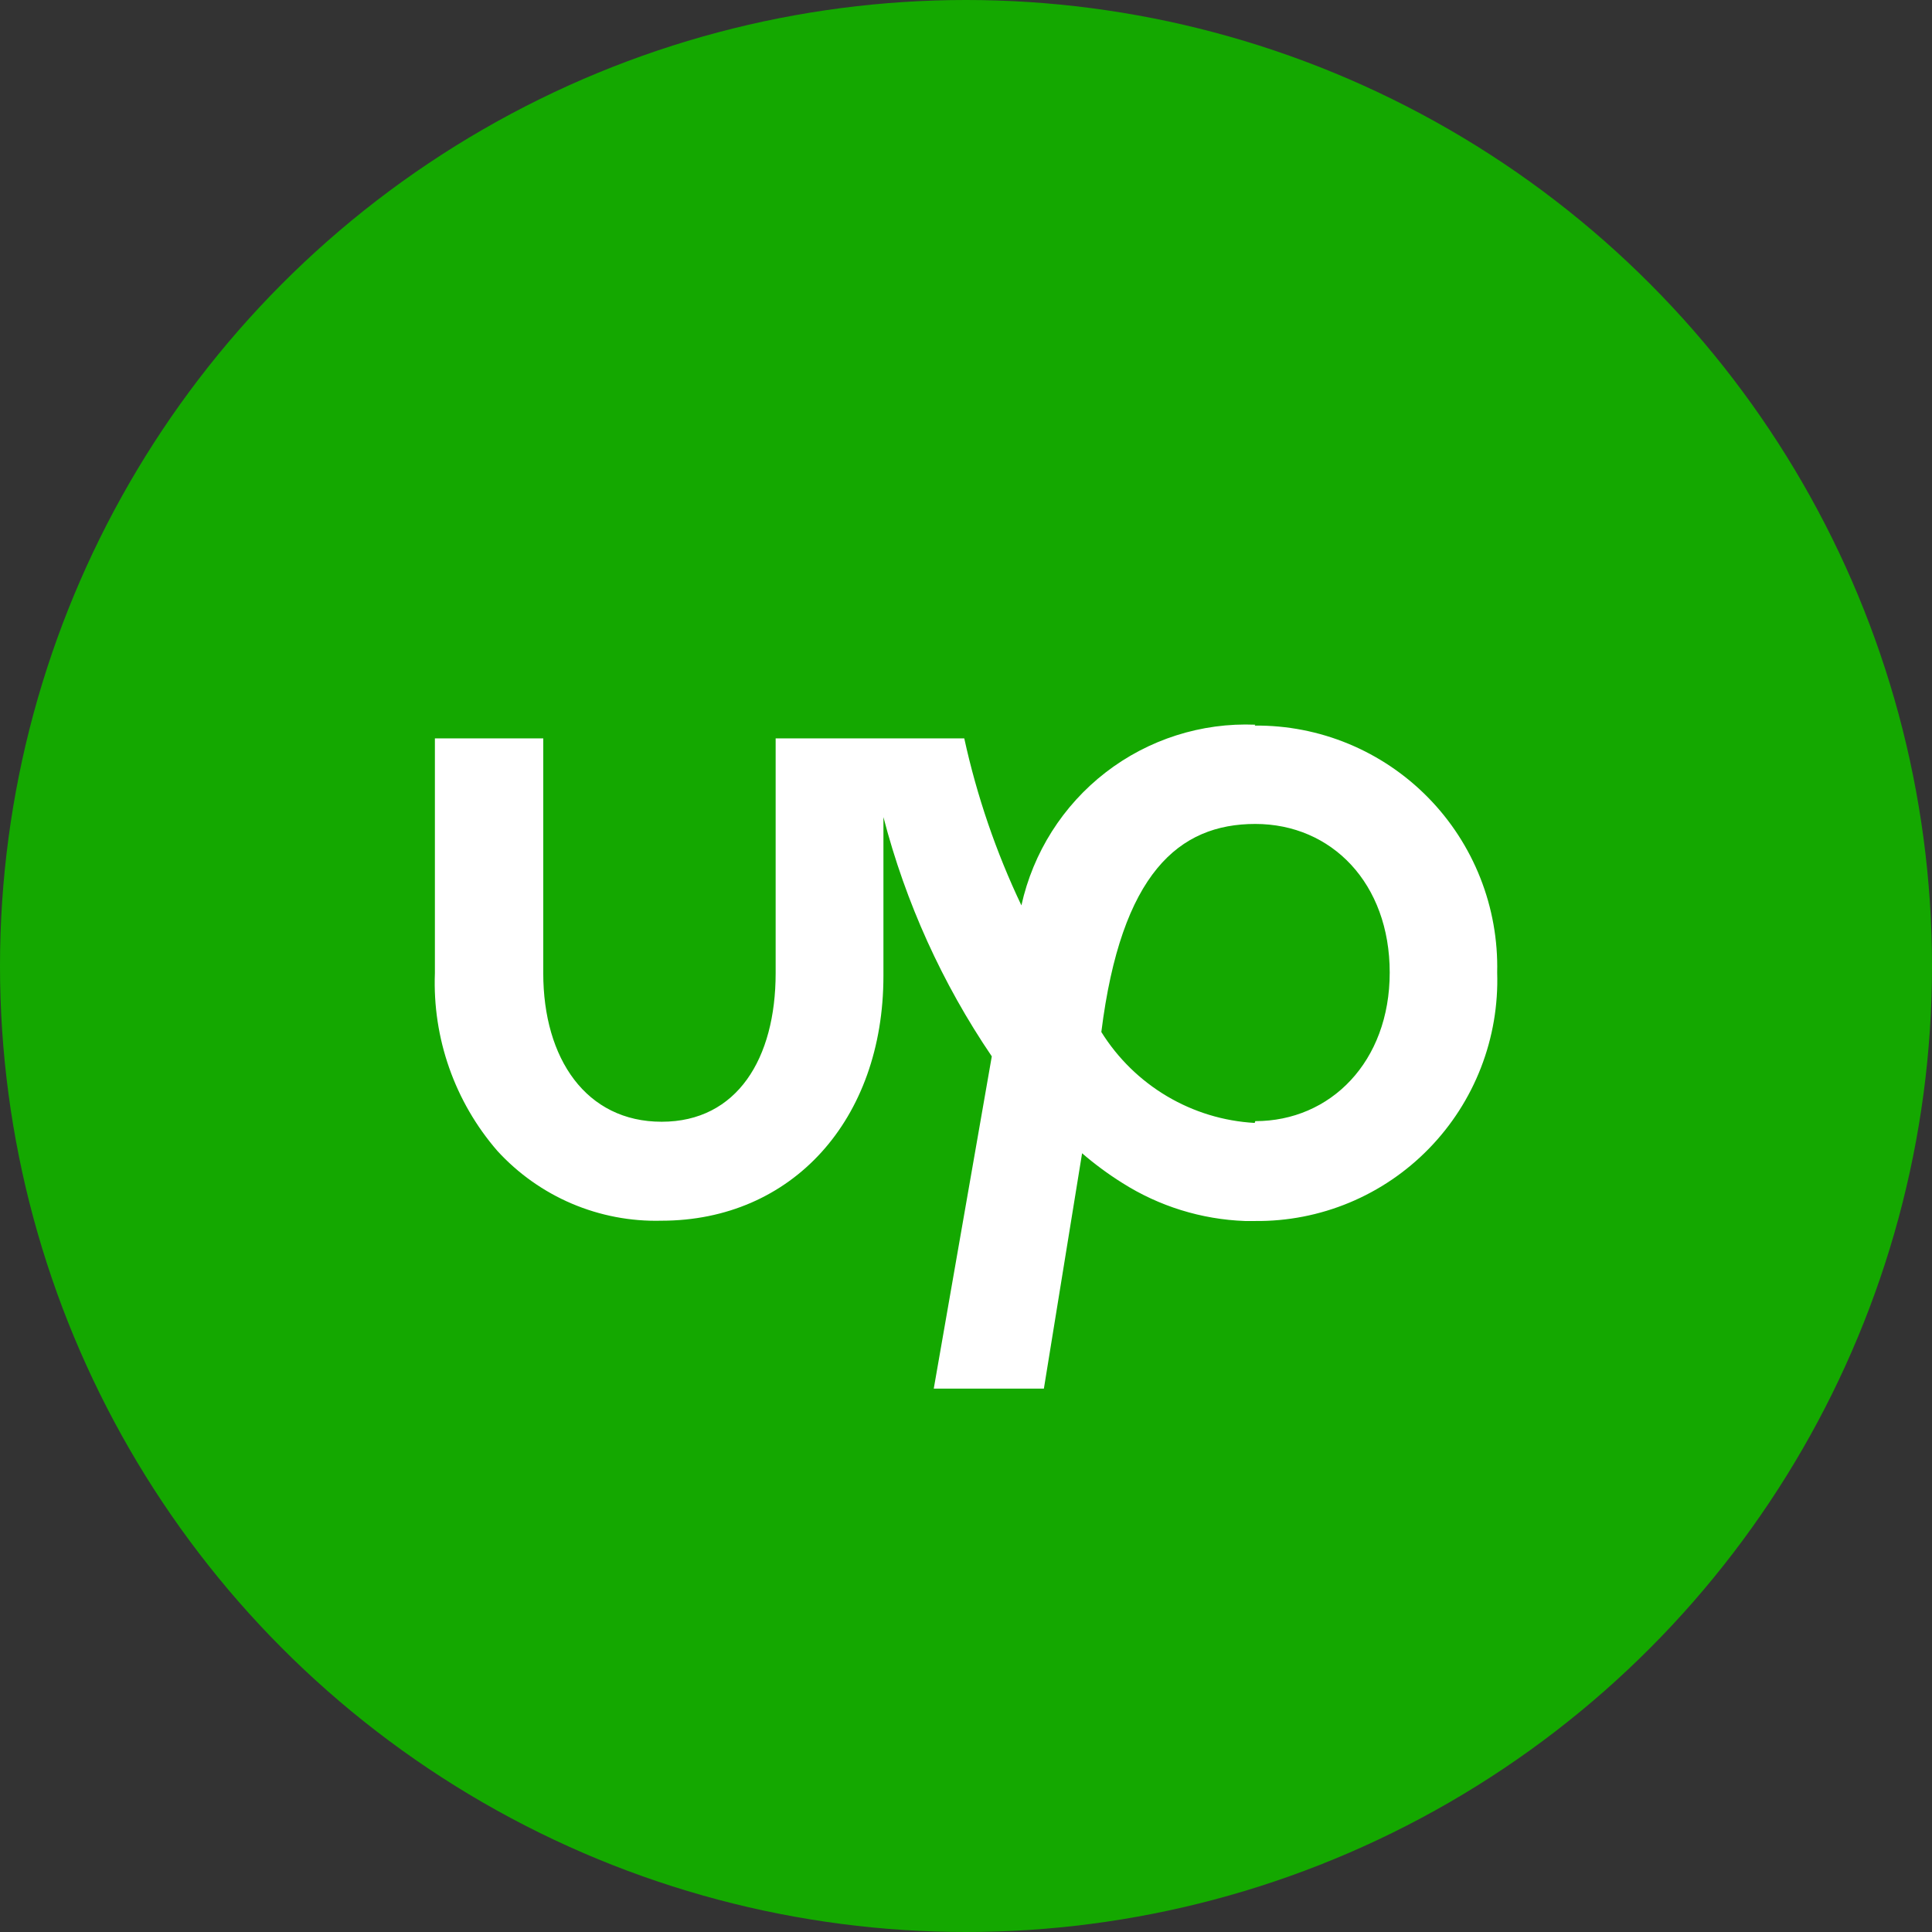
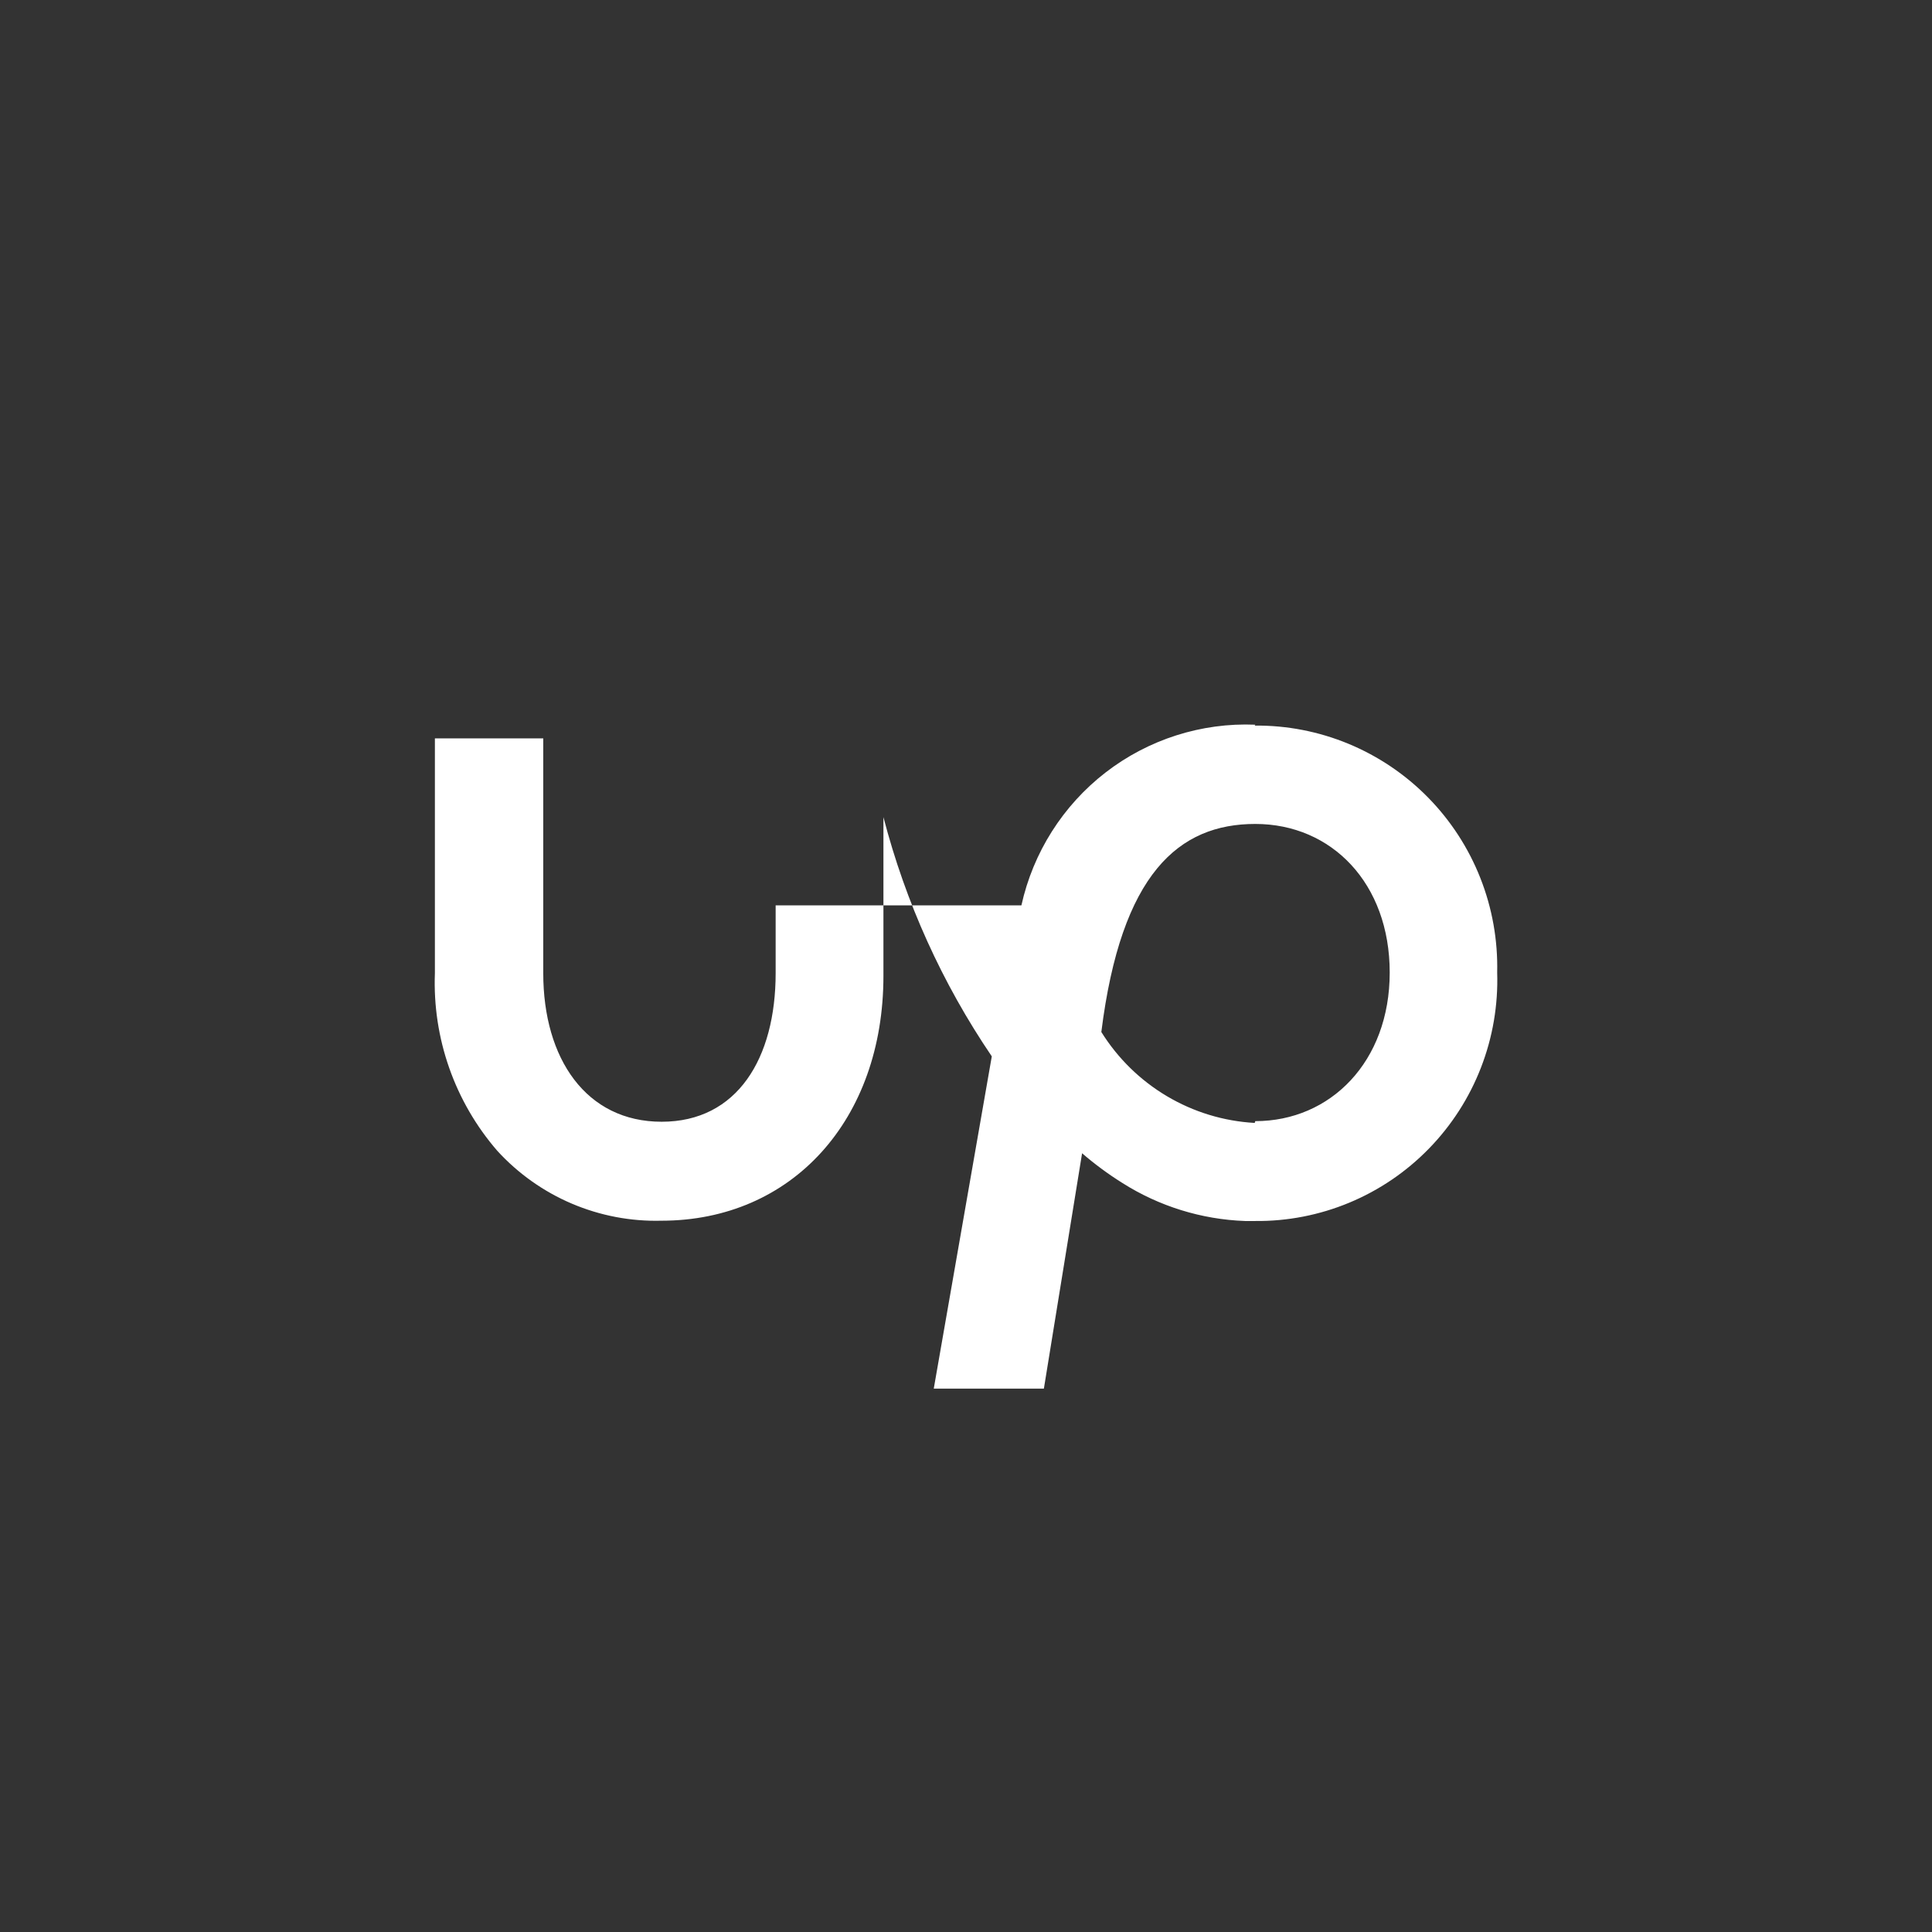
<svg xmlns="http://www.w3.org/2000/svg" width="80" height="80" viewBox="0 0 80 80" fill="none">
  <rect x="0" y="0" width="80" height="80" fill="#333333" stroke="none" />
-   <circle cx="40" cy="40" r="40" fill="#14A800" />
-   <path d="M51.954 46.498C50.673 46.427 49.427 46.047 48.322 45.392C47.217 44.737 46.285 43.825 45.604 42.733C46.425 36.161 48.816 34.118 51.979 34.118C55.142 34.118 57.545 36.579 57.545 40.271C57.545 43.963 55.093 46.424 51.979 46.424L51.954 46.498ZM51.979 30.008C49.747 29.917 47.554 30.617 45.783 31.984C44.013 33.352 42.778 35.301 42.294 37.49C41.244 35.283 40.45 32.962 39.928 30.574H32.118V40.296C32.118 43.828 30.525 46.449 27.398 46.449C24.272 46.449 22.495 43.84 22.495 40.296V30.574H18.008V40.296C17.906 42.99 18.831 45.622 20.594 47.655C21.455 48.596 22.507 49.341 23.678 49.84C24.85 50.338 26.114 50.58 27.386 50.547C32.793 50.547 36.581 46.375 36.581 40.407V33.835C37.499 37.371 39.017 40.722 41.068 43.742L38.665 57.5H43.225L44.807 47.754C45.331 48.206 45.888 48.617 46.474 48.984C47.998 49.95 49.749 50.493 51.55 50.559H51.967C53.306 50.573 54.635 50.315 55.872 49.8C57.11 49.285 58.231 48.524 59.167 47.563C60.104 46.602 60.838 45.461 61.324 44.207C61.81 42.954 62.038 41.615 61.995 40.271C62.026 38.932 61.789 37.6 61.297 36.355C60.806 35.11 60.07 33.977 59.133 33.023C58.196 32.069 57.078 31.314 55.845 30.802C54.612 30.29 53.289 30.033 51.954 30.045" fill="white" />
+   <path d="M51.954 46.498C50.673 46.427 49.427 46.047 48.322 45.392C47.217 44.737 46.285 43.825 45.604 42.733C46.425 36.161 48.816 34.118 51.979 34.118C55.142 34.118 57.545 36.579 57.545 40.271C57.545 43.963 55.093 46.424 51.979 46.424L51.954 46.498ZM51.979 30.008C49.747 29.917 47.554 30.617 45.783 31.984C44.013 33.352 42.778 35.301 42.294 37.49H32.118V40.296C32.118 43.828 30.525 46.449 27.398 46.449C24.272 46.449 22.495 43.84 22.495 40.296V30.574H18.008V40.296C17.906 42.99 18.831 45.622 20.594 47.655C21.455 48.596 22.507 49.341 23.678 49.84C24.85 50.338 26.114 50.58 27.386 50.547C32.793 50.547 36.581 46.375 36.581 40.407V33.835C37.499 37.371 39.017 40.722 41.068 43.742L38.665 57.5H43.225L44.807 47.754C45.331 48.206 45.888 48.617 46.474 48.984C47.998 49.95 49.749 50.493 51.55 50.559H51.967C53.306 50.573 54.635 50.315 55.872 49.8C57.11 49.285 58.231 48.524 59.167 47.563C60.104 46.602 60.838 45.461 61.324 44.207C61.81 42.954 62.038 41.615 61.995 40.271C62.026 38.932 61.789 37.6 61.297 36.355C60.806 35.11 60.07 33.977 59.133 33.023C58.196 32.069 57.078 31.314 55.845 30.802C54.612 30.29 53.289 30.033 51.954 30.045" fill="white" />
</svg>